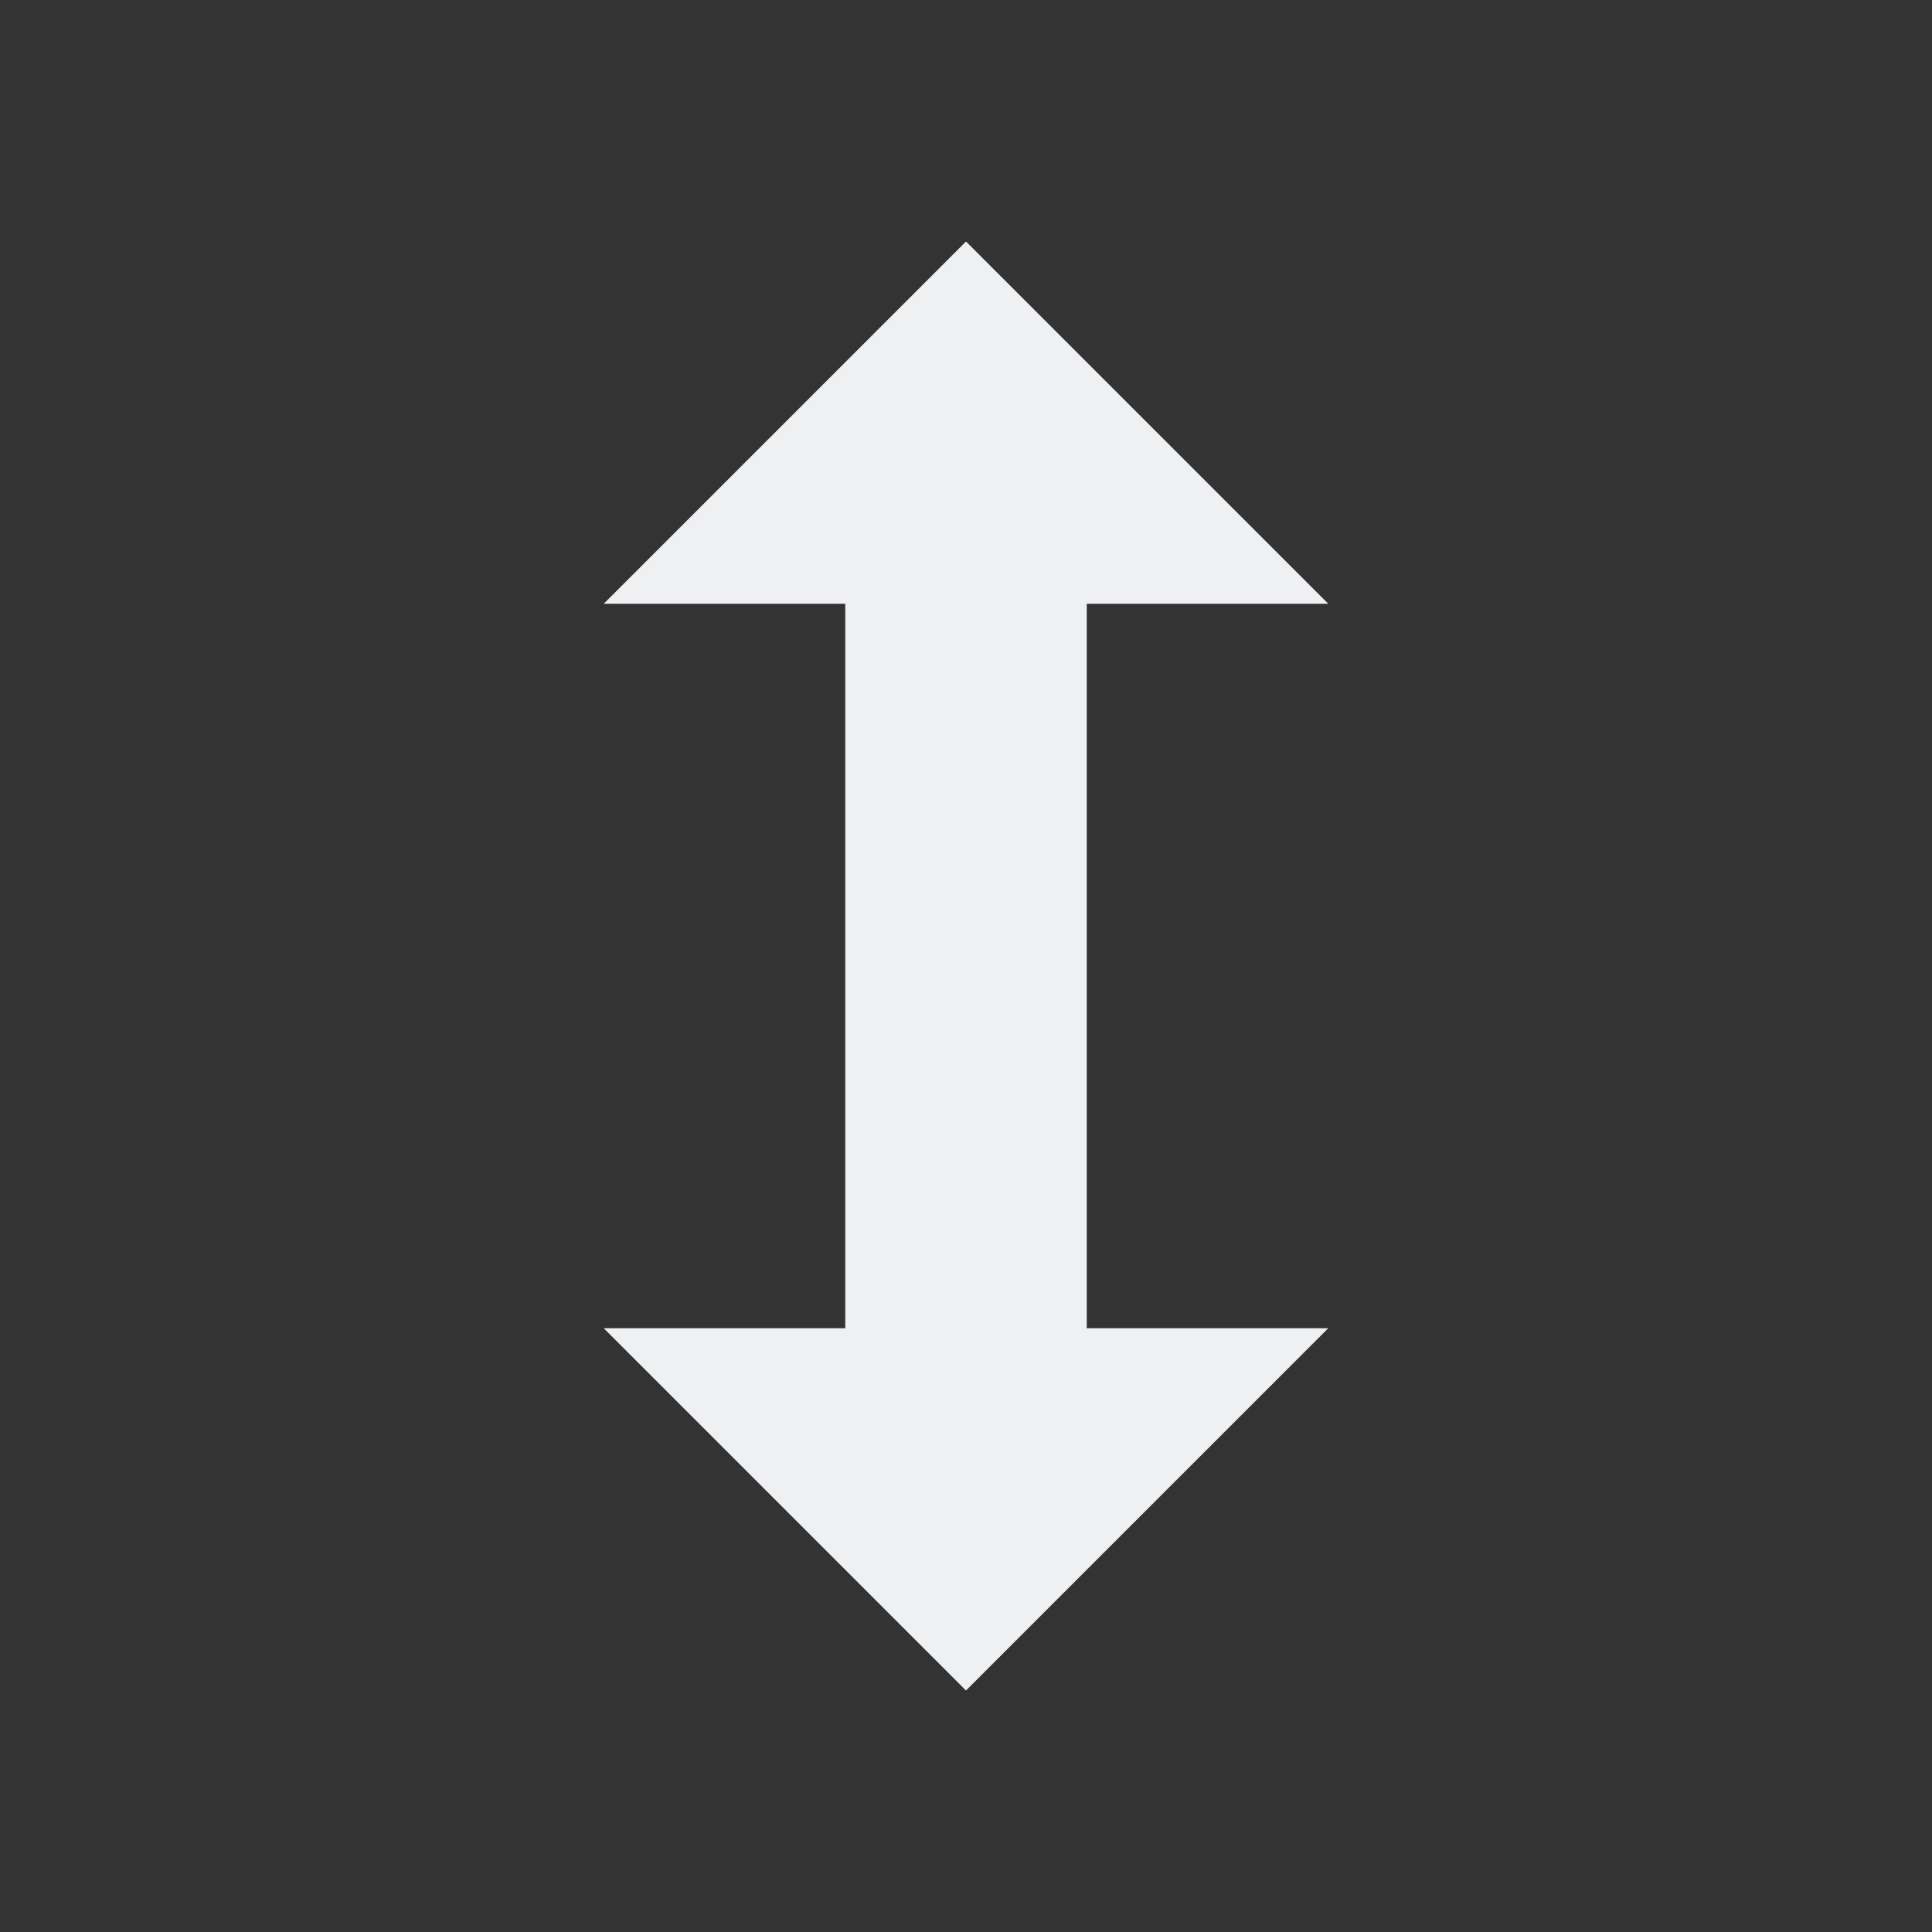
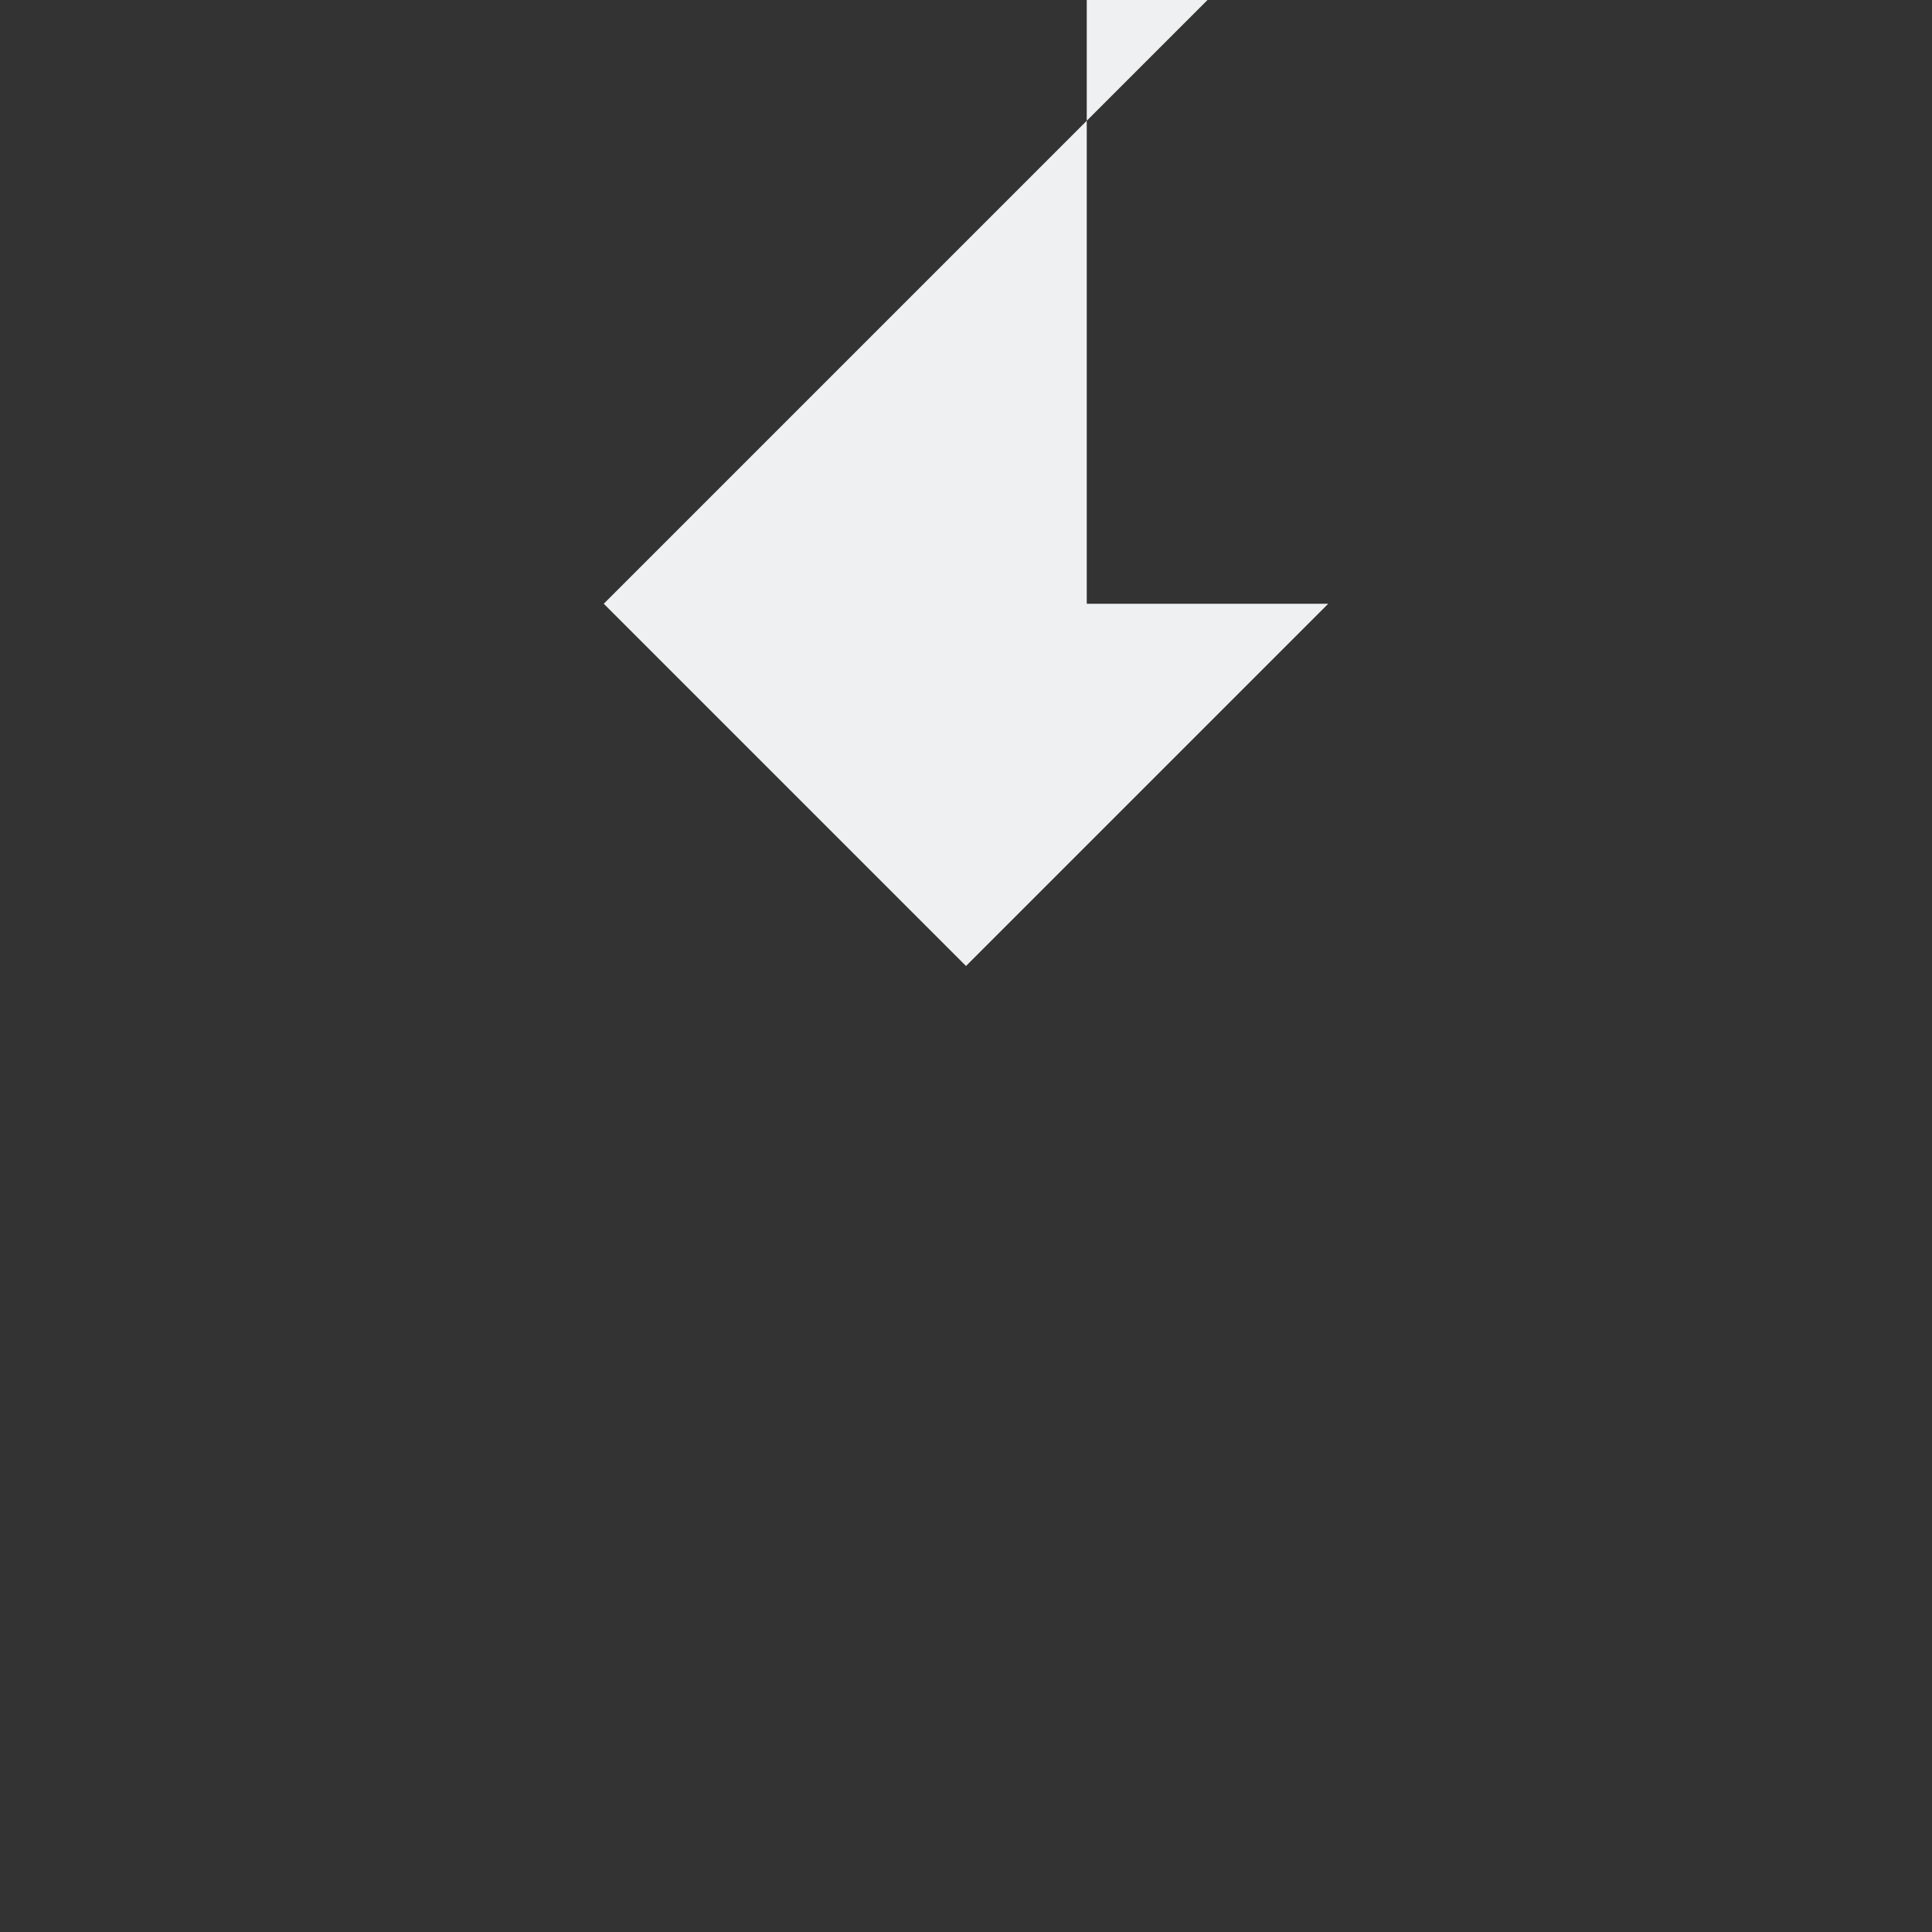
<svg xmlns="http://www.w3.org/2000/svg" viewBox="0 0 16 16">
-   <rect x="0" y="0" width="16" height="16" fill="#333333" stroke="none" />/&gt;<path d="m8 2-3 3h2v6h-2l3 3 3-3h-2v-6h2z" fill="#eff0f1" />
+   <rect x="0" y="0" width="16" height="16" fill="#333333" stroke="none" />/&gt;<path d="m8 2-3 3h2h-2l3 3 3-3h-2v-6h2z" fill="#eff0f1" />
</svg>